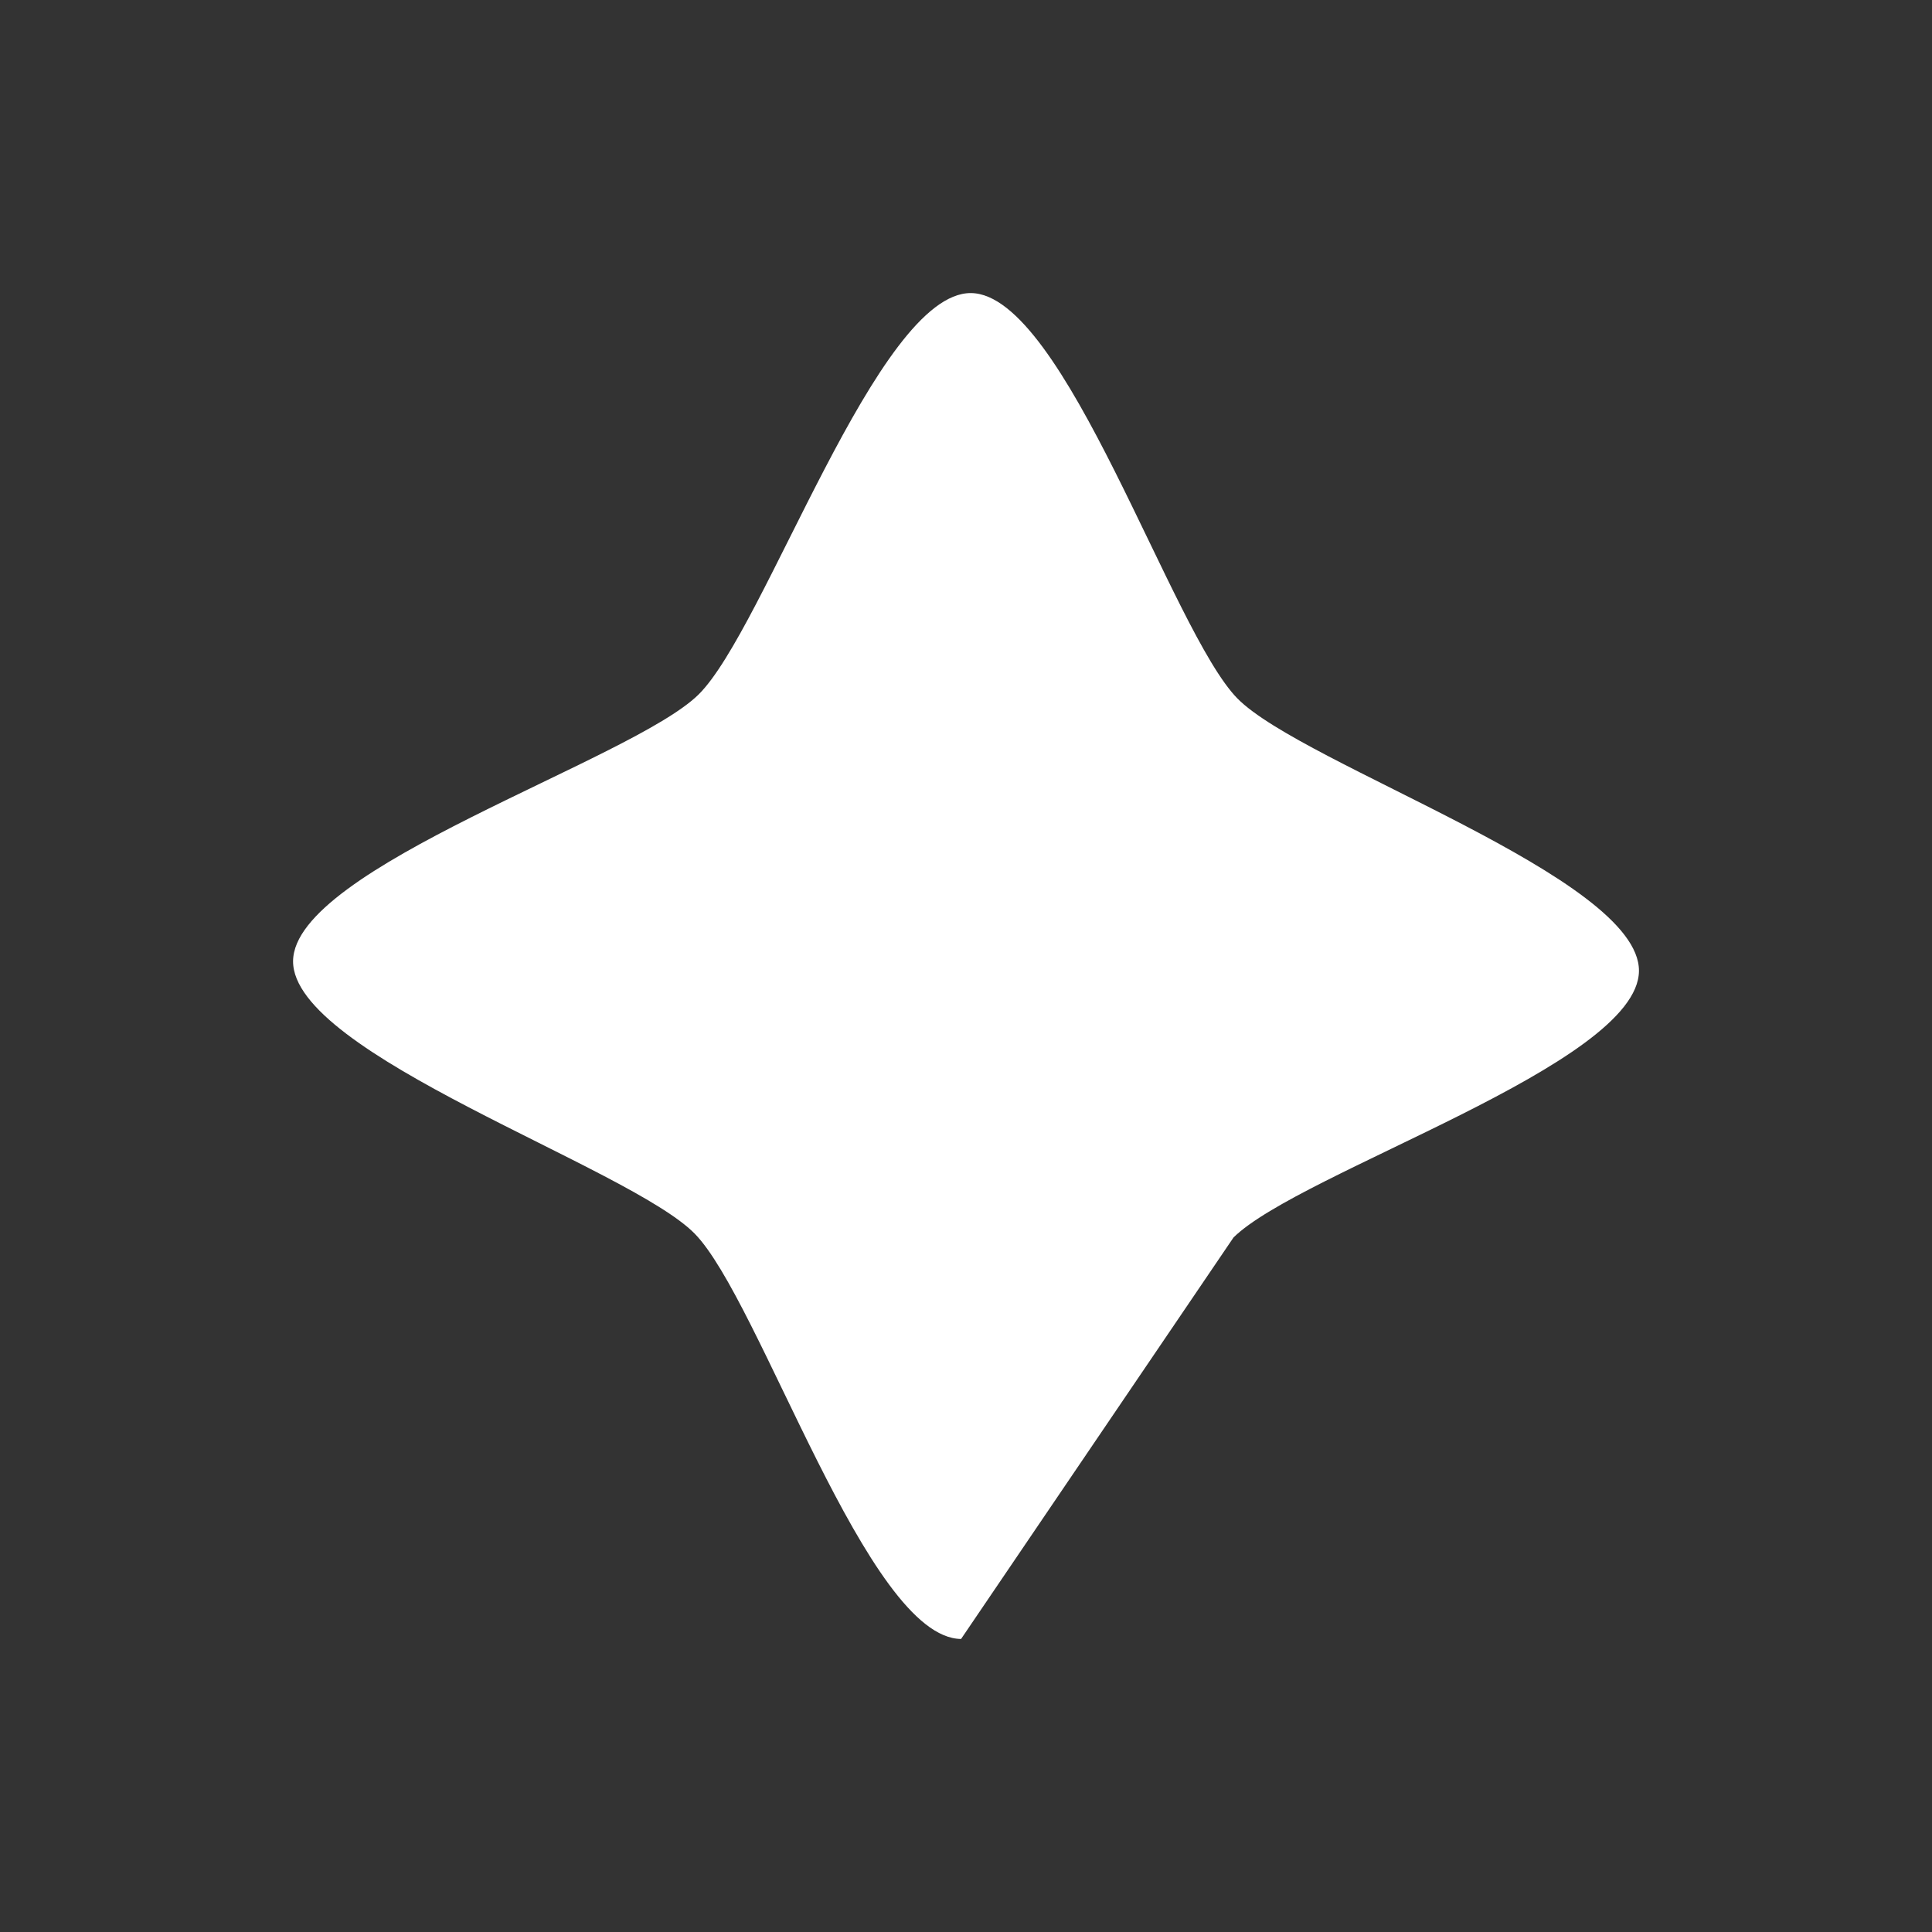
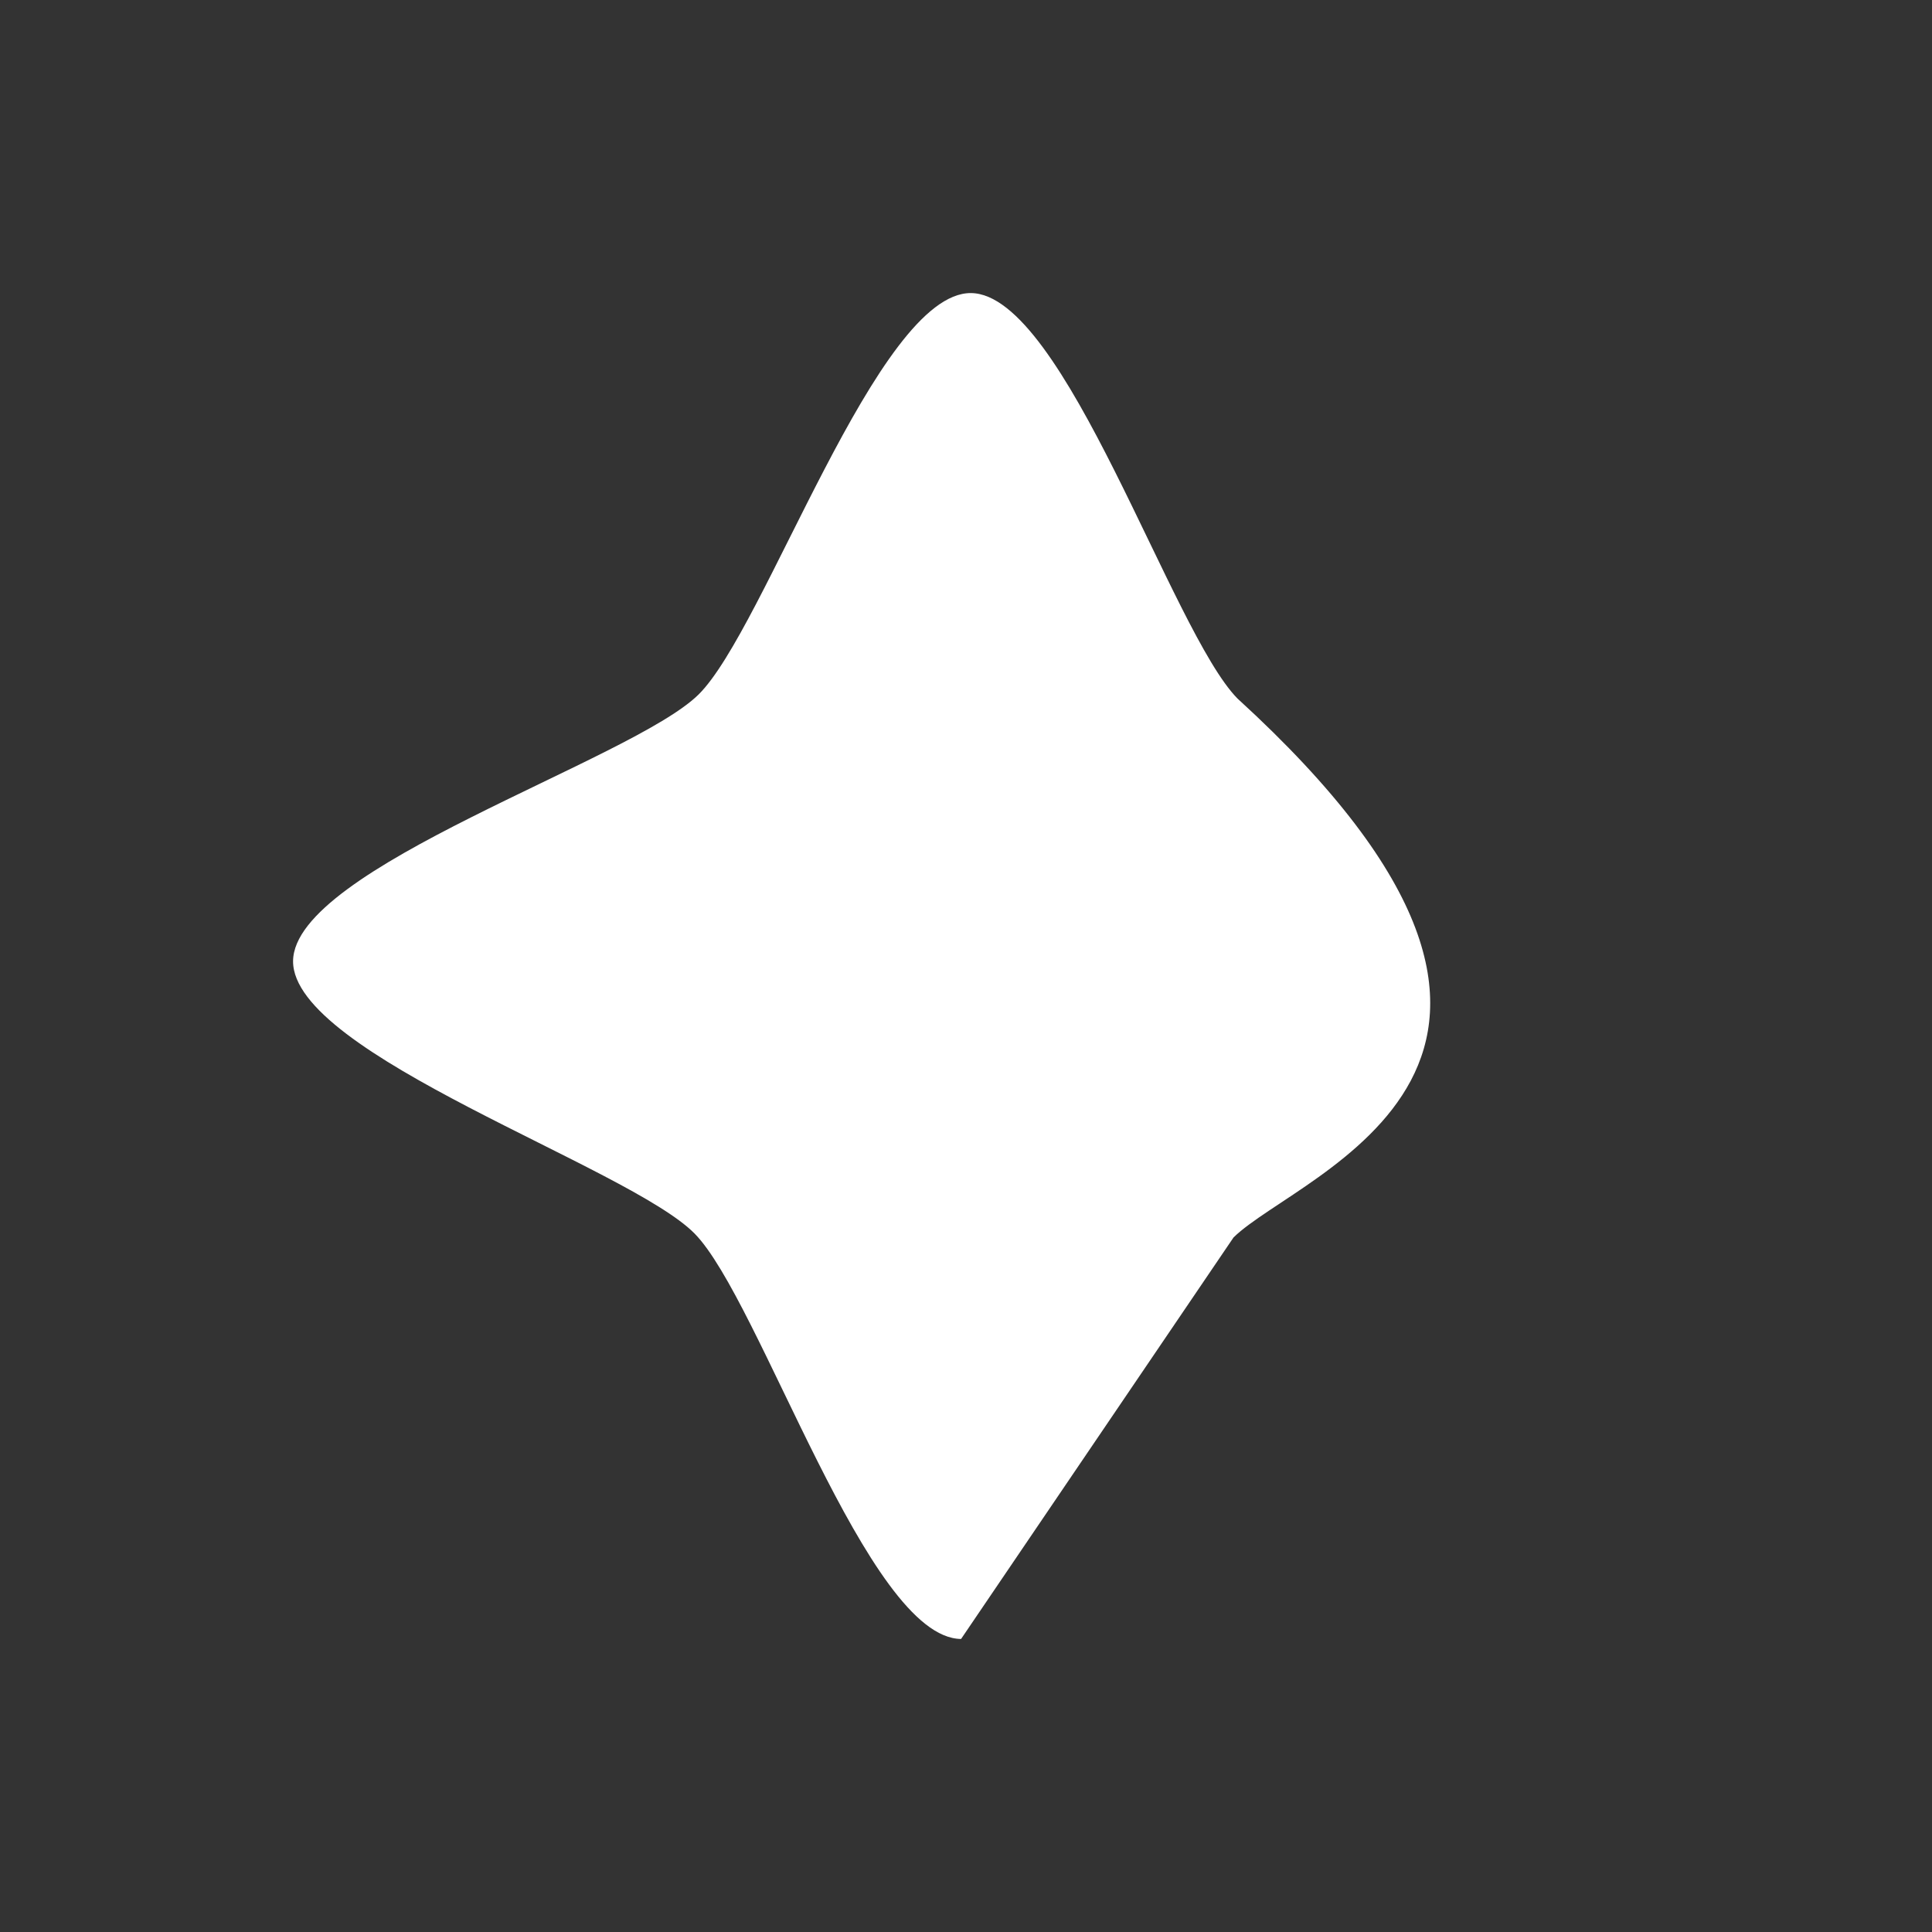
<svg xmlns="http://www.w3.org/2000/svg" viewBox="0 0 160.19 160.19">
  <rect x="0" y="0" width="160.19" height="160.19" fill="#333333" stroke="none" />
-   <path fill="#ffffff" stroke="none" fill-opacity="1" stroke-width="24.3" stroke-opacity="1" stroke-linecap="round" stroke-linejoin="round" id="tSvgc46ab796e2" title="Path 7" d="M79.687 135.893C71.926 135.836 63.037 107.805 57.589 102.276C52.141 96.748 24.243 87.448 24.3 79.687C24.357 71.926 52.389 63.037 57.917 57.589C63.446 52.141 72.745 24.243 80.506 24.3C88.268 24.357 97.156 52.389 102.604 57.917C108.052 63.446 135.95 72.745 135.893 80.506C135.836 88.268 107.805 97.156 102.276 102.604" />
+   <path fill="#ffffff" stroke="none" fill-opacity="1" stroke-width="24.3" stroke-opacity="1" stroke-linecap="round" stroke-linejoin="round" id="tSvgc46ab796e2" title="Path 7" d="M79.687 135.893C71.926 135.836 63.037 107.805 57.589 102.276C52.141 96.748 24.243 87.448 24.3 79.687C24.357 71.926 52.389 63.037 57.917 57.589C63.446 52.141 72.745 24.243 80.506 24.3C88.268 24.357 97.156 52.389 102.604 57.917C135.836 88.268 107.805 97.156 102.276 102.604" />
</svg>